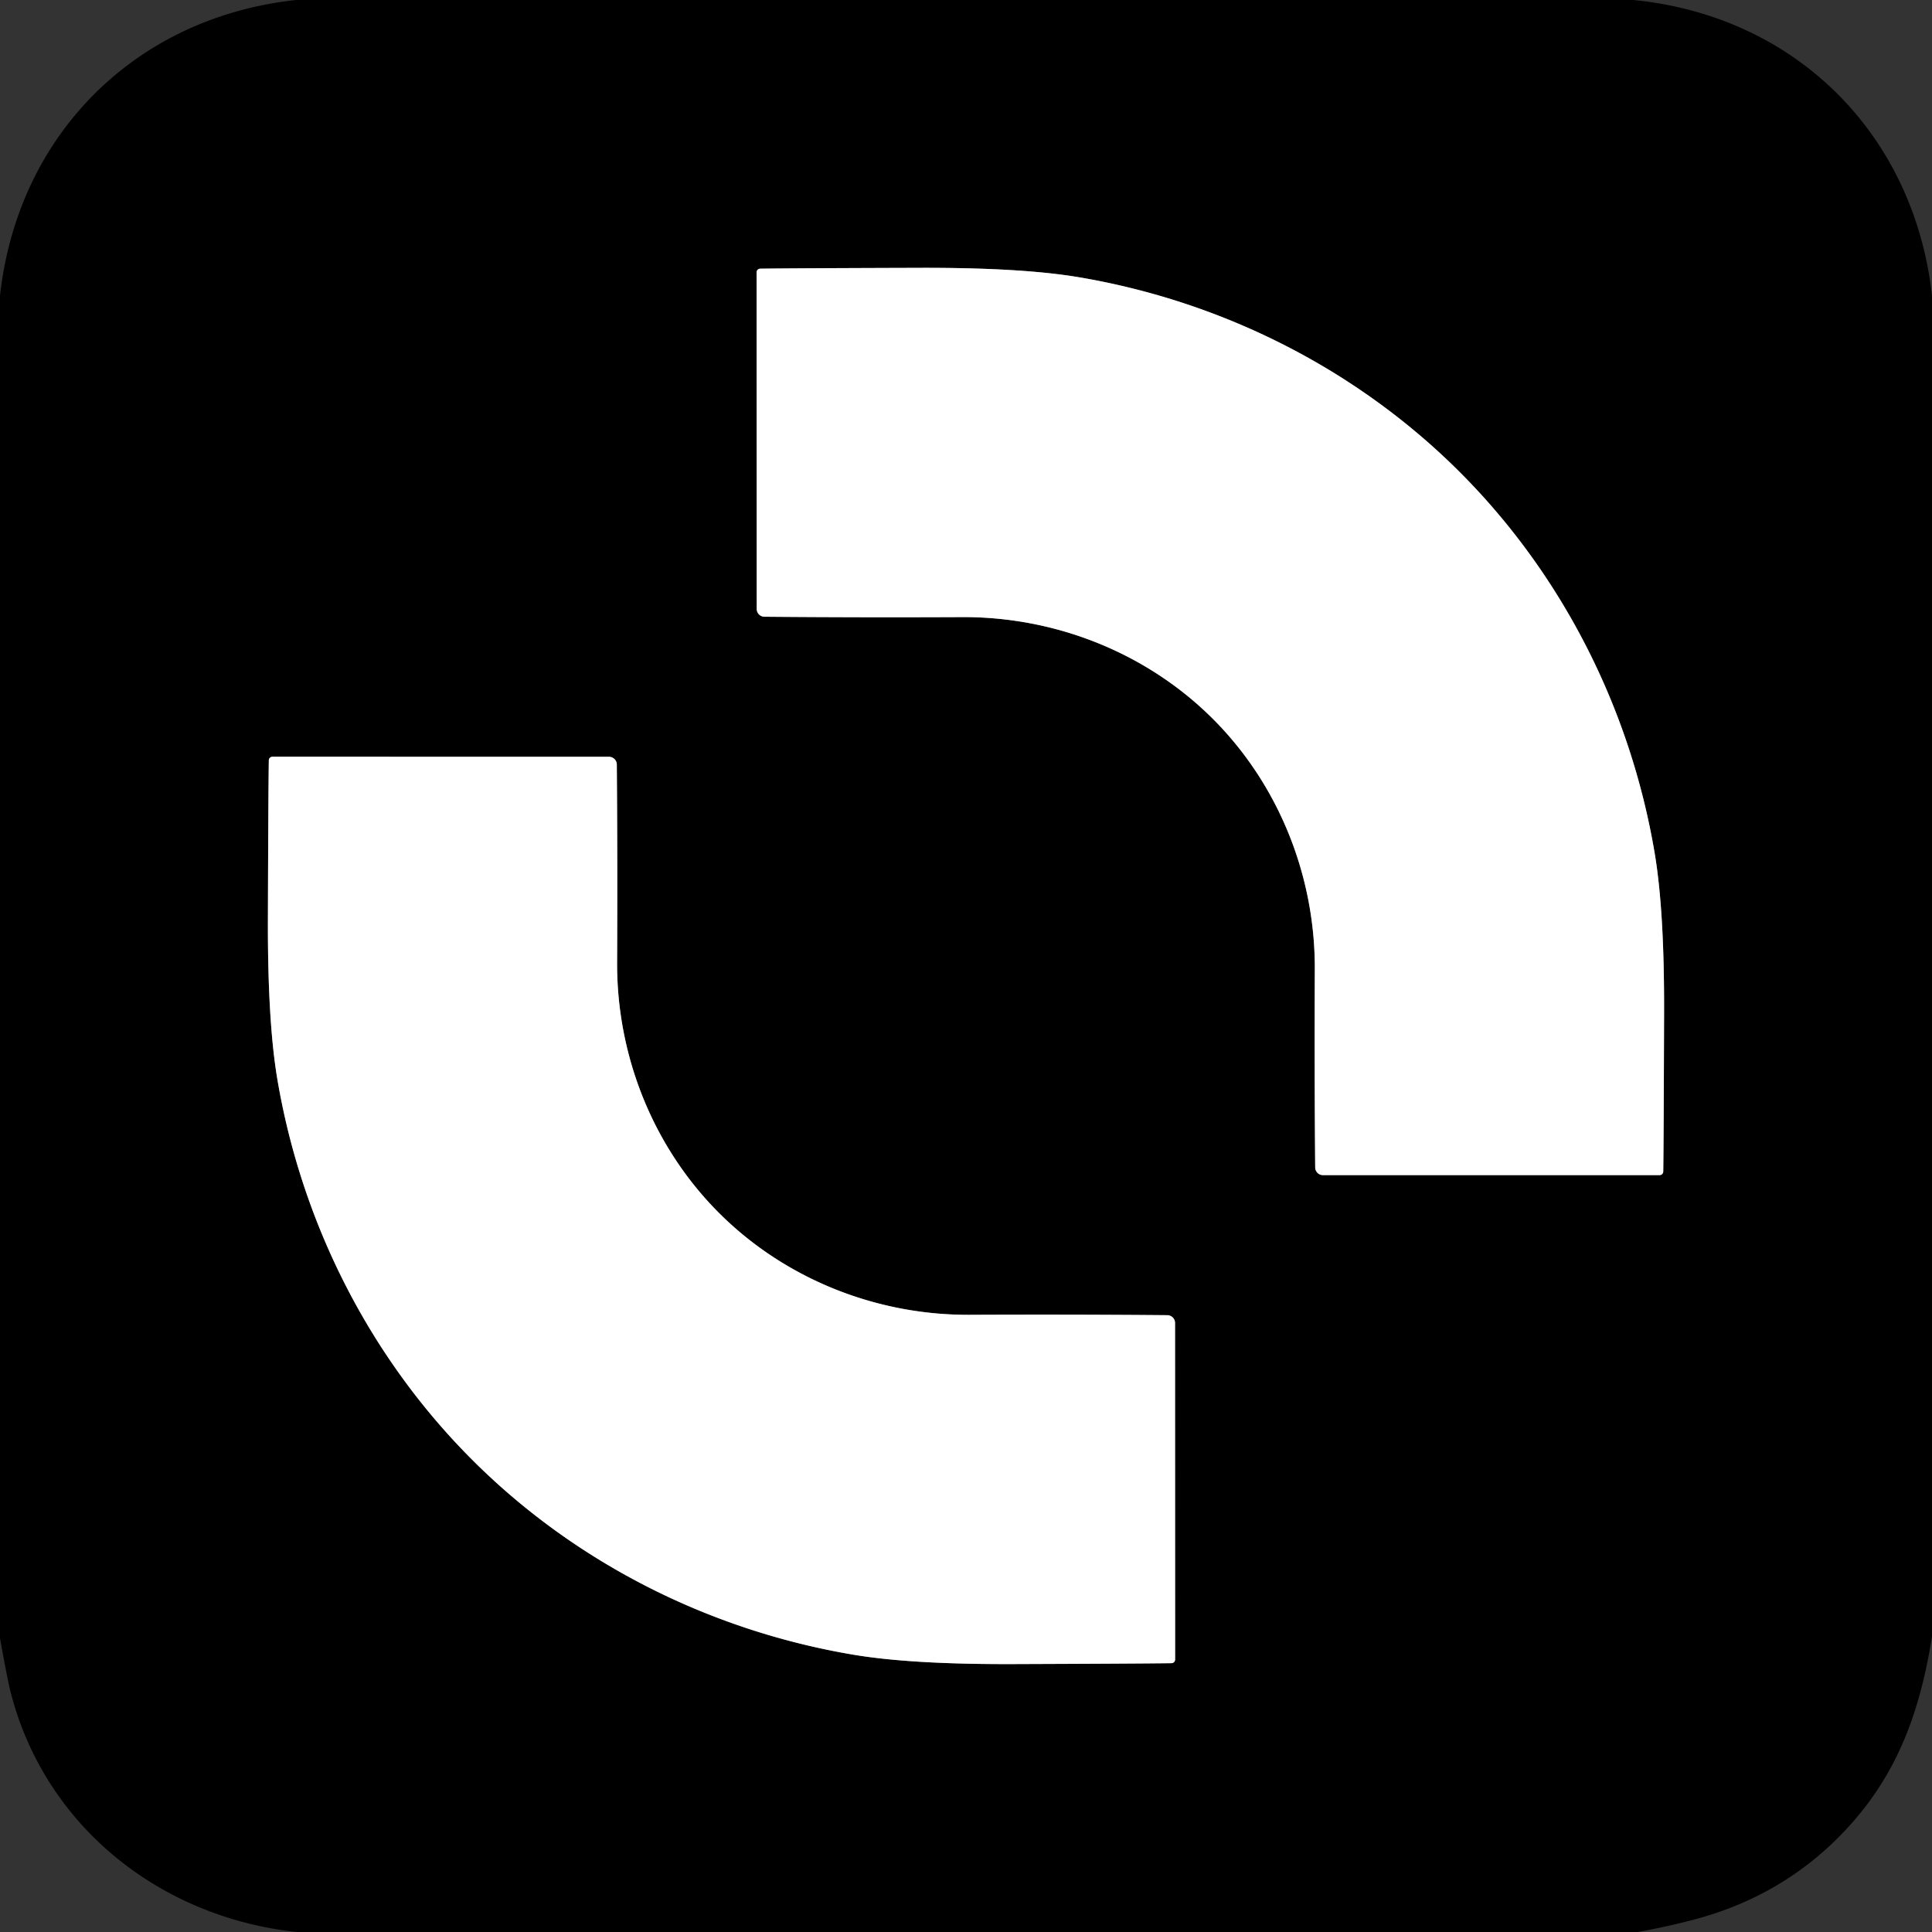
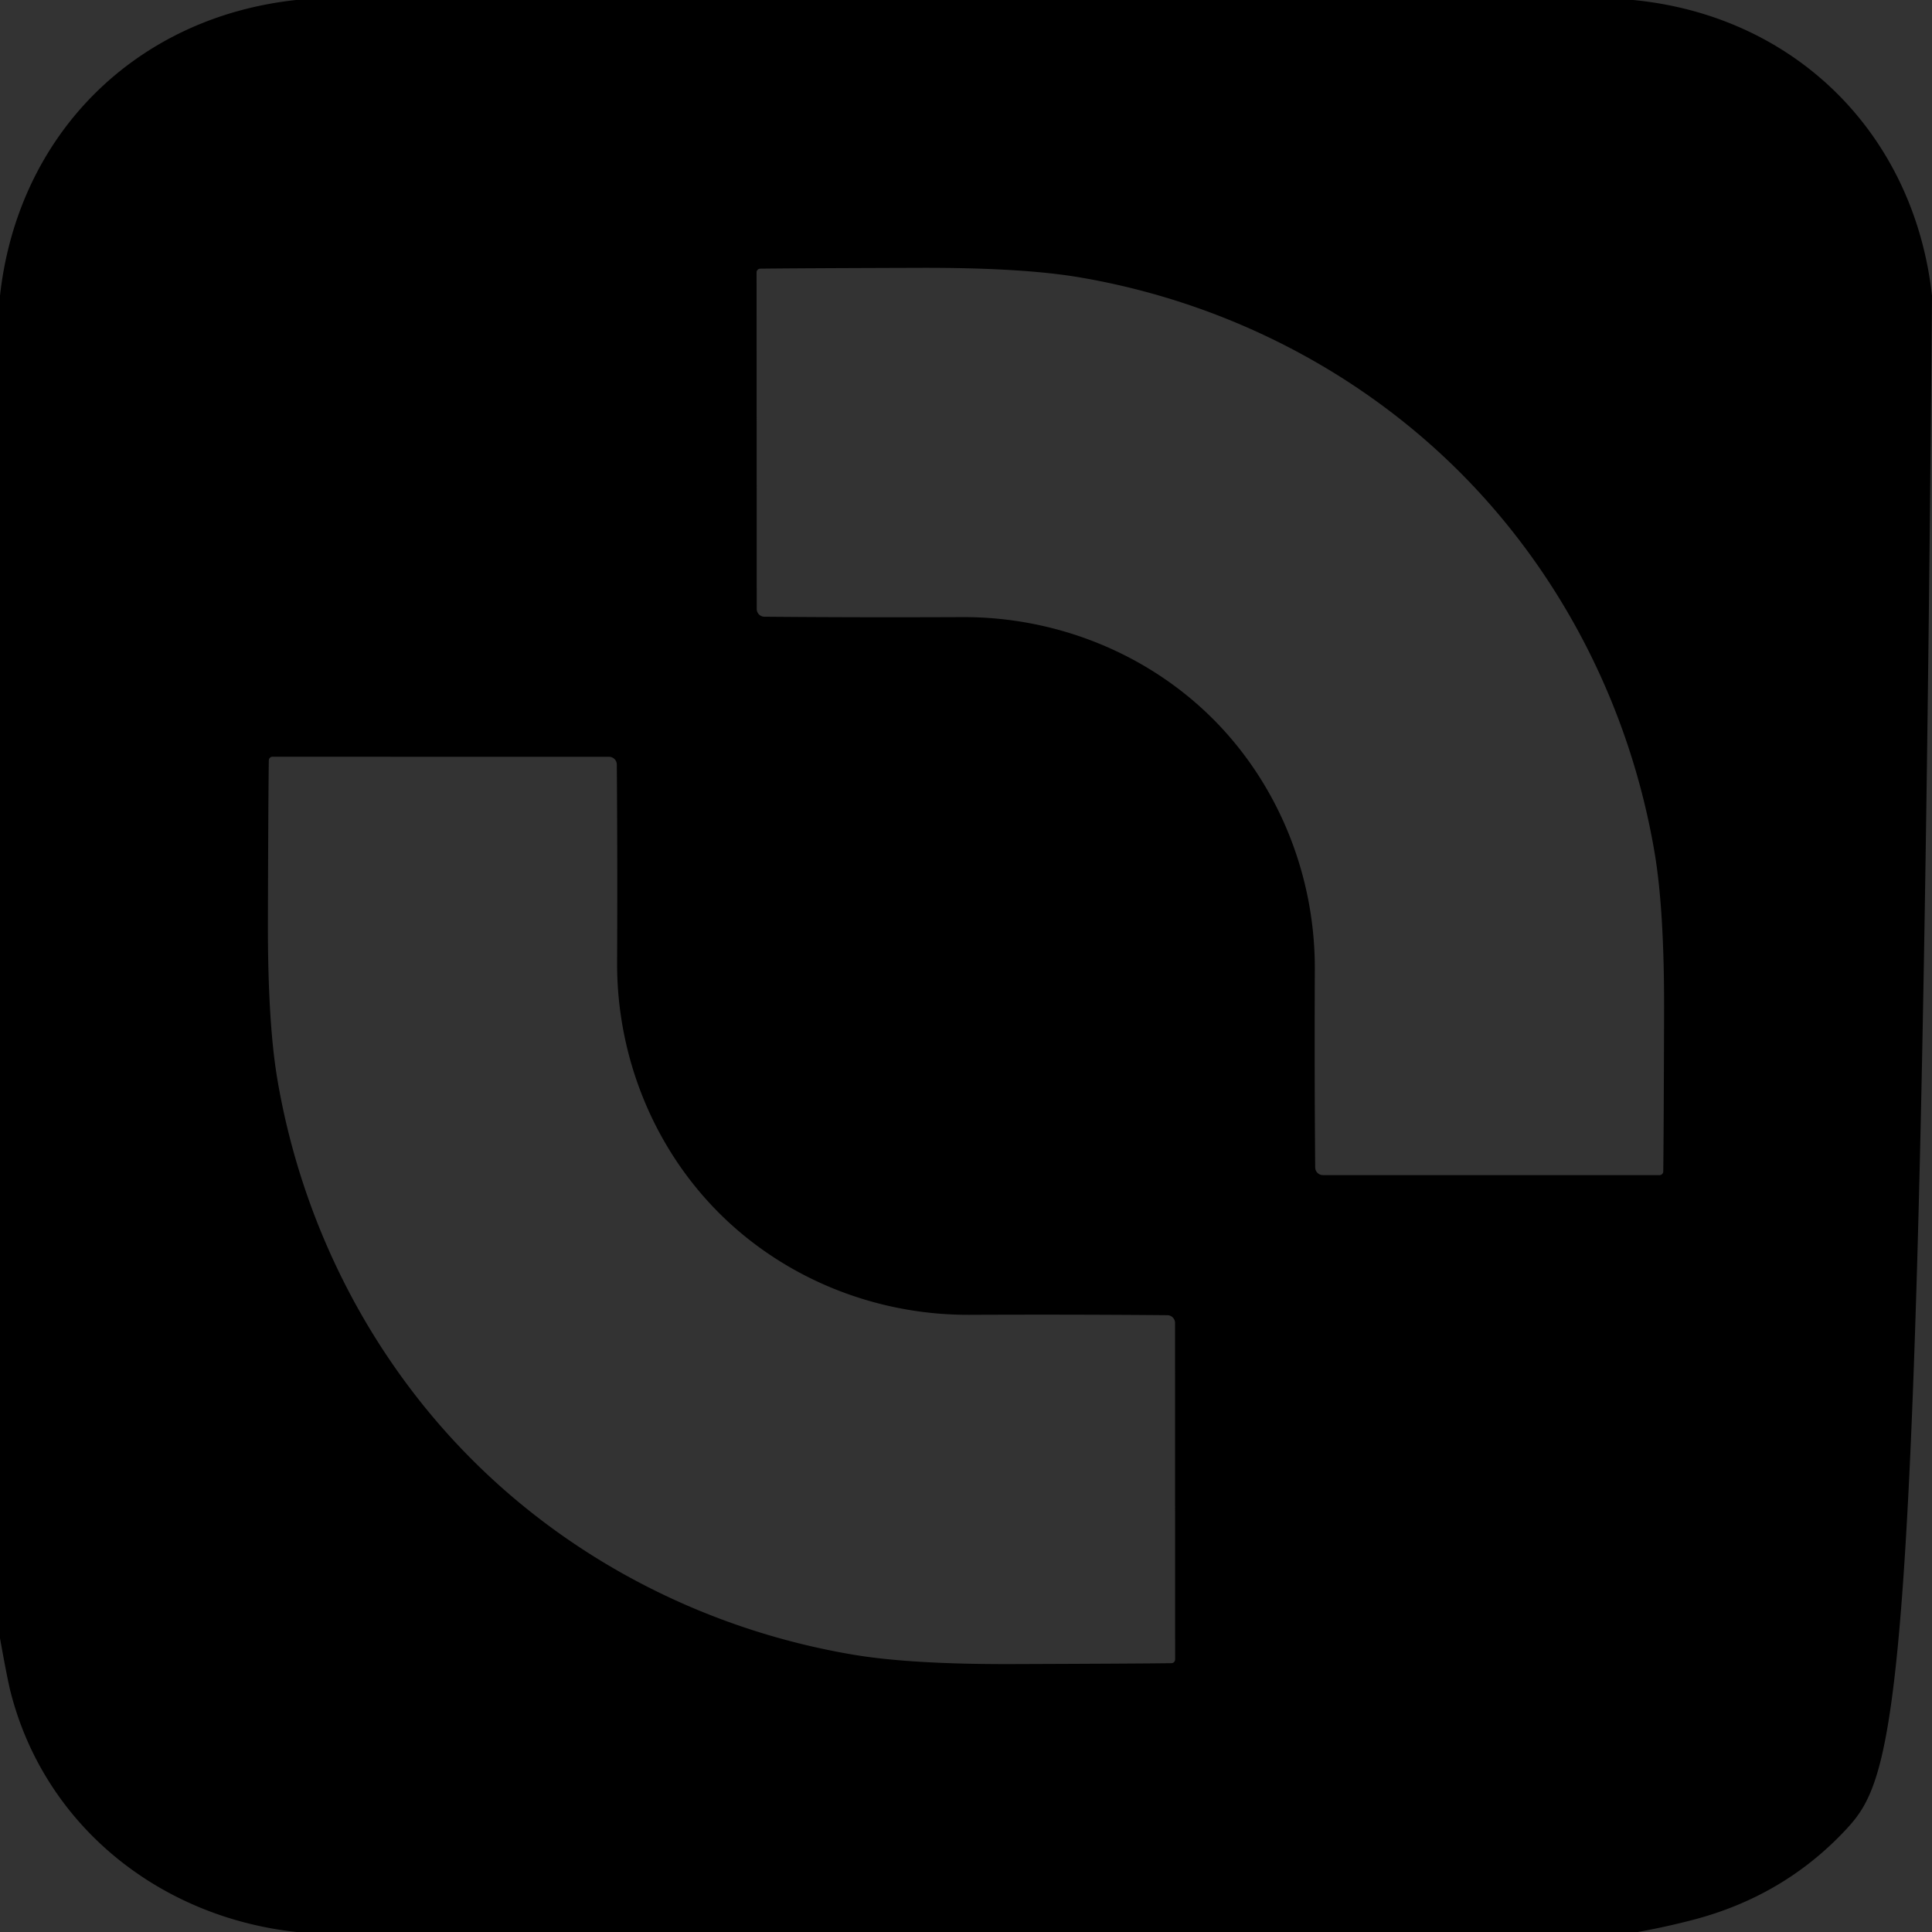
<svg xmlns="http://www.w3.org/2000/svg" version="1.1" viewBox="0.00 0.00 256.00 256.00">
  <rect x="0.00" y="0.00" width="256.00" height="256.00" fill="#333333" stroke="none" />
  <g stroke-width="2.00" fill="none" stroke-linecap="butt">
-     <path stroke="#808080" vector-effect="non-scaling-stroke" d="   M 160.72 95.26   C 169.43 103.97 174.28 116.05 174.22 128.50   Q 174.16 142.17 174.27 154.69   A 1.03 1.03 0.0 0 0 175.30 155.71   L 219.90 155.71   A 0.49 0.49 0.0 0 0 220.39 155.22   Q 220.45 150.92 220.50 134.09   Q 220.54 120.68 219.25 113.03   C 216.04 94.00 207.08 76.21 193.42 62.55   C 179.76 48.90 161.96 39.94 142.93 36.73   Q 135.28 35.45 121.87 35.49   Q 105.04 35.54 100.74 35.60   A 0.49 0.49 0.0 0 0 100.25 36.09   L 100.27 80.69   A 1.03 1.03 0.0 0 0 101.29 81.72   Q 113.81 81.83 127.47 81.77   C 139.93 81.71 152.00 86.55 160.72 95.26" />
-     <path stroke="#808080" vector-effect="non-scaling-stroke" d="   M 95.27 160.72   C 86.56 152.01 81.71 139.94 81.77 127.49   Q 81.83 113.82 81.73 101.30   A 1.03 1.03 0.0 0 0 80.70 100.28   L 36.11 100.27   A 0.49 0.49 0.0 0 0 35.62 100.76   Q 35.55 105.06 35.50 121.89   Q 35.46 135.30 36.74 142.94   C 39.95 161.97 48.91 179.77 62.56 193.42   C 76.21 207.08 94.01 216.04 113.04 219.25   Q 120.68 220.54 134.09 220.50   Q 150.92 220.44 155.22 220.38   A 0.49 0.49 0.0 0 0 155.71 219.89   L 155.70 175.30   A 1.03 1.03 0.0 0 0 154.68 174.27   Q 142.17 174.16 128.50 174.22   C 116.05 174.28 103.98 169.43 95.27 160.72" />
-   </g>
-   <path fill="#000000" d="   M 216.42 0.00   C 237.91 2.10 253.61 17.75 256.00 39.17   L 256.00 216.87   C 254.39 226.85 251.44 235.14 244.52 242.51   Q 236.28 251.30 224.22 254.42   Q 220.67 255.34 217.04 256.00   L 39.29 256.00   C 21.18 254.04 5.97 241.97 1.42 224.26   Q 1.00 222.65 0.00 217.07   L 0.00 39.18   C 2.36 17.85 17.92 2.30 39.23 0.00   L 216.42 0.00   Z   M 160.72 95.26   C 169.43 103.97 174.28 116.05 174.22 128.50   Q 174.16 142.17 174.27 154.69   A 1.03 1.03 0.0 0 0 175.30 155.71   L 219.90 155.71   A 0.49 0.49 0.0 0 0 220.39 155.22   Q 220.45 150.92 220.50 134.09   Q 220.54 120.68 219.25 113.03   C 216.04 94.00 207.08 76.21 193.42 62.55   C 179.76 48.90 161.96 39.94 142.93 36.73   Q 135.28 35.45 121.87 35.49   Q 105.04 35.54 100.74 35.60   A 0.49 0.49 0.0 0 0 100.25 36.09   L 100.27 80.69   A 1.03 1.03 0.0 0 0 101.29 81.72   Q 113.81 81.83 127.47 81.77   C 139.93 81.71 152.00 86.55 160.72 95.26   Z   M 95.27 160.72   C 86.56 152.01 81.71 139.94 81.77 127.49   Q 81.83 113.82 81.73 101.30   A 1.03 1.03 0.0 0 0 80.70 100.28   L 36.11 100.27   A 0.49 0.49 0.0 0 0 35.62 100.76   Q 35.55 105.06 35.50 121.89   Q 35.46 135.30 36.74 142.94   C 39.95 161.97 48.91 179.77 62.56 193.42   C 76.21 207.08 94.01 216.04 113.04 219.25   Q 120.68 220.54 134.09 220.50   Q 150.92 220.44 155.22 220.38   A 0.49 0.49 0.0 0 0 155.71 219.89   L 155.70 175.30   A 1.03 1.03 0.0 0 0 154.68 174.27   Q 142.17 174.16 128.50 174.22   C 116.05 174.28 103.98 169.43 95.27 160.72   Z" />
-   <path fill="#ffffff" d="   M 193.42 62.55   C 207.08 76.21 216.04 94.00 219.25 113.03   Q 220.54 120.68 220.50 134.09   Q 220.45 150.92 220.39 155.22   A 0.49 0.49 0.0 0 1 219.90 155.71   L 175.30 155.71   A 1.03 1.03 0.0 0 1 174.27 154.69   Q 174.16 142.17 174.22 128.50   C 174.28 116.05 169.43 103.97 160.72 95.26   C 152.00 86.55 139.93 81.71 127.47 81.77   Q 113.81 81.83 101.29 81.72   A 1.03 1.03 0.0 0 1 100.27 80.69   L 100.25 36.09   A 0.49 0.49 0.0 0 1 100.74 35.60   Q 105.04 35.54 121.87 35.49   Q 135.28 35.45 142.93 36.73   C 161.96 39.94 179.76 48.90 193.42 62.55   Z" />
-   <path fill="#ffffff" d="   M 95.27 160.72   C 103.98 169.43 116.05 174.28 128.50 174.22   Q 142.17 174.16 154.68 174.27   A 1.03 1.03 0.0 0 1 155.70 175.30   L 155.71 219.89   A 0.49 0.49 0.0 0 1 155.22 220.38   Q 150.92 220.44 134.09 220.50   Q 120.68 220.54 113.04 219.25   C 94.01 216.04 76.21 207.08 62.56 193.42   C 48.91 179.77 39.95 161.97 36.74 142.94   Q 35.46 135.30 35.50 121.89   Q 35.55 105.06 35.62 100.76   A 0.49 0.49 0.0 0 1 36.11 100.27   L 80.70 100.28   A 1.03 1.03 0.0 0 1 81.73 101.30   Q 81.83 113.82 81.77 127.49   C 81.71 139.94 86.56 152.01 95.27 160.72   Z" />
+     </g>
+   <path fill="#000000" d="   M 216.42 0.00   C 237.91 2.10 253.61 17.75 256.00 39.17   C 254.39 226.85 251.44 235.14 244.52 242.51   Q 236.28 251.30 224.22 254.42   Q 220.67 255.34 217.04 256.00   L 39.29 256.00   C 21.18 254.04 5.97 241.97 1.42 224.26   Q 1.00 222.65 0.00 217.07   L 0.00 39.18   C 2.36 17.85 17.92 2.30 39.23 0.00   L 216.42 0.00   Z   M 160.72 95.26   C 169.43 103.97 174.28 116.05 174.22 128.50   Q 174.16 142.17 174.27 154.69   A 1.03 1.03 0.0 0 0 175.30 155.71   L 219.90 155.71   A 0.49 0.49 0.0 0 0 220.39 155.22   Q 220.45 150.92 220.50 134.09   Q 220.54 120.68 219.25 113.03   C 216.04 94.00 207.08 76.21 193.42 62.55   C 179.76 48.90 161.96 39.94 142.93 36.73   Q 135.28 35.45 121.87 35.49   Q 105.04 35.54 100.74 35.60   A 0.49 0.49 0.0 0 0 100.25 36.09   L 100.27 80.69   A 1.03 1.03 0.0 0 0 101.29 81.72   Q 113.81 81.83 127.47 81.77   C 139.93 81.71 152.00 86.55 160.72 95.26   Z   M 95.27 160.72   C 86.56 152.01 81.71 139.94 81.77 127.49   Q 81.83 113.82 81.73 101.30   A 1.03 1.03 0.0 0 0 80.70 100.28   L 36.11 100.27   A 0.49 0.49 0.0 0 0 35.62 100.76   Q 35.55 105.06 35.50 121.89   Q 35.46 135.30 36.74 142.94   C 39.95 161.97 48.91 179.77 62.56 193.42   C 76.21 207.08 94.01 216.04 113.04 219.25   Q 120.68 220.54 134.09 220.50   Q 150.92 220.44 155.22 220.38   A 0.49 0.49 0.0 0 0 155.71 219.89   L 155.70 175.30   A 1.03 1.03 0.0 0 0 154.68 174.27   Q 142.17 174.16 128.50 174.22   C 116.05 174.28 103.98 169.43 95.27 160.72   Z" />
</svg>